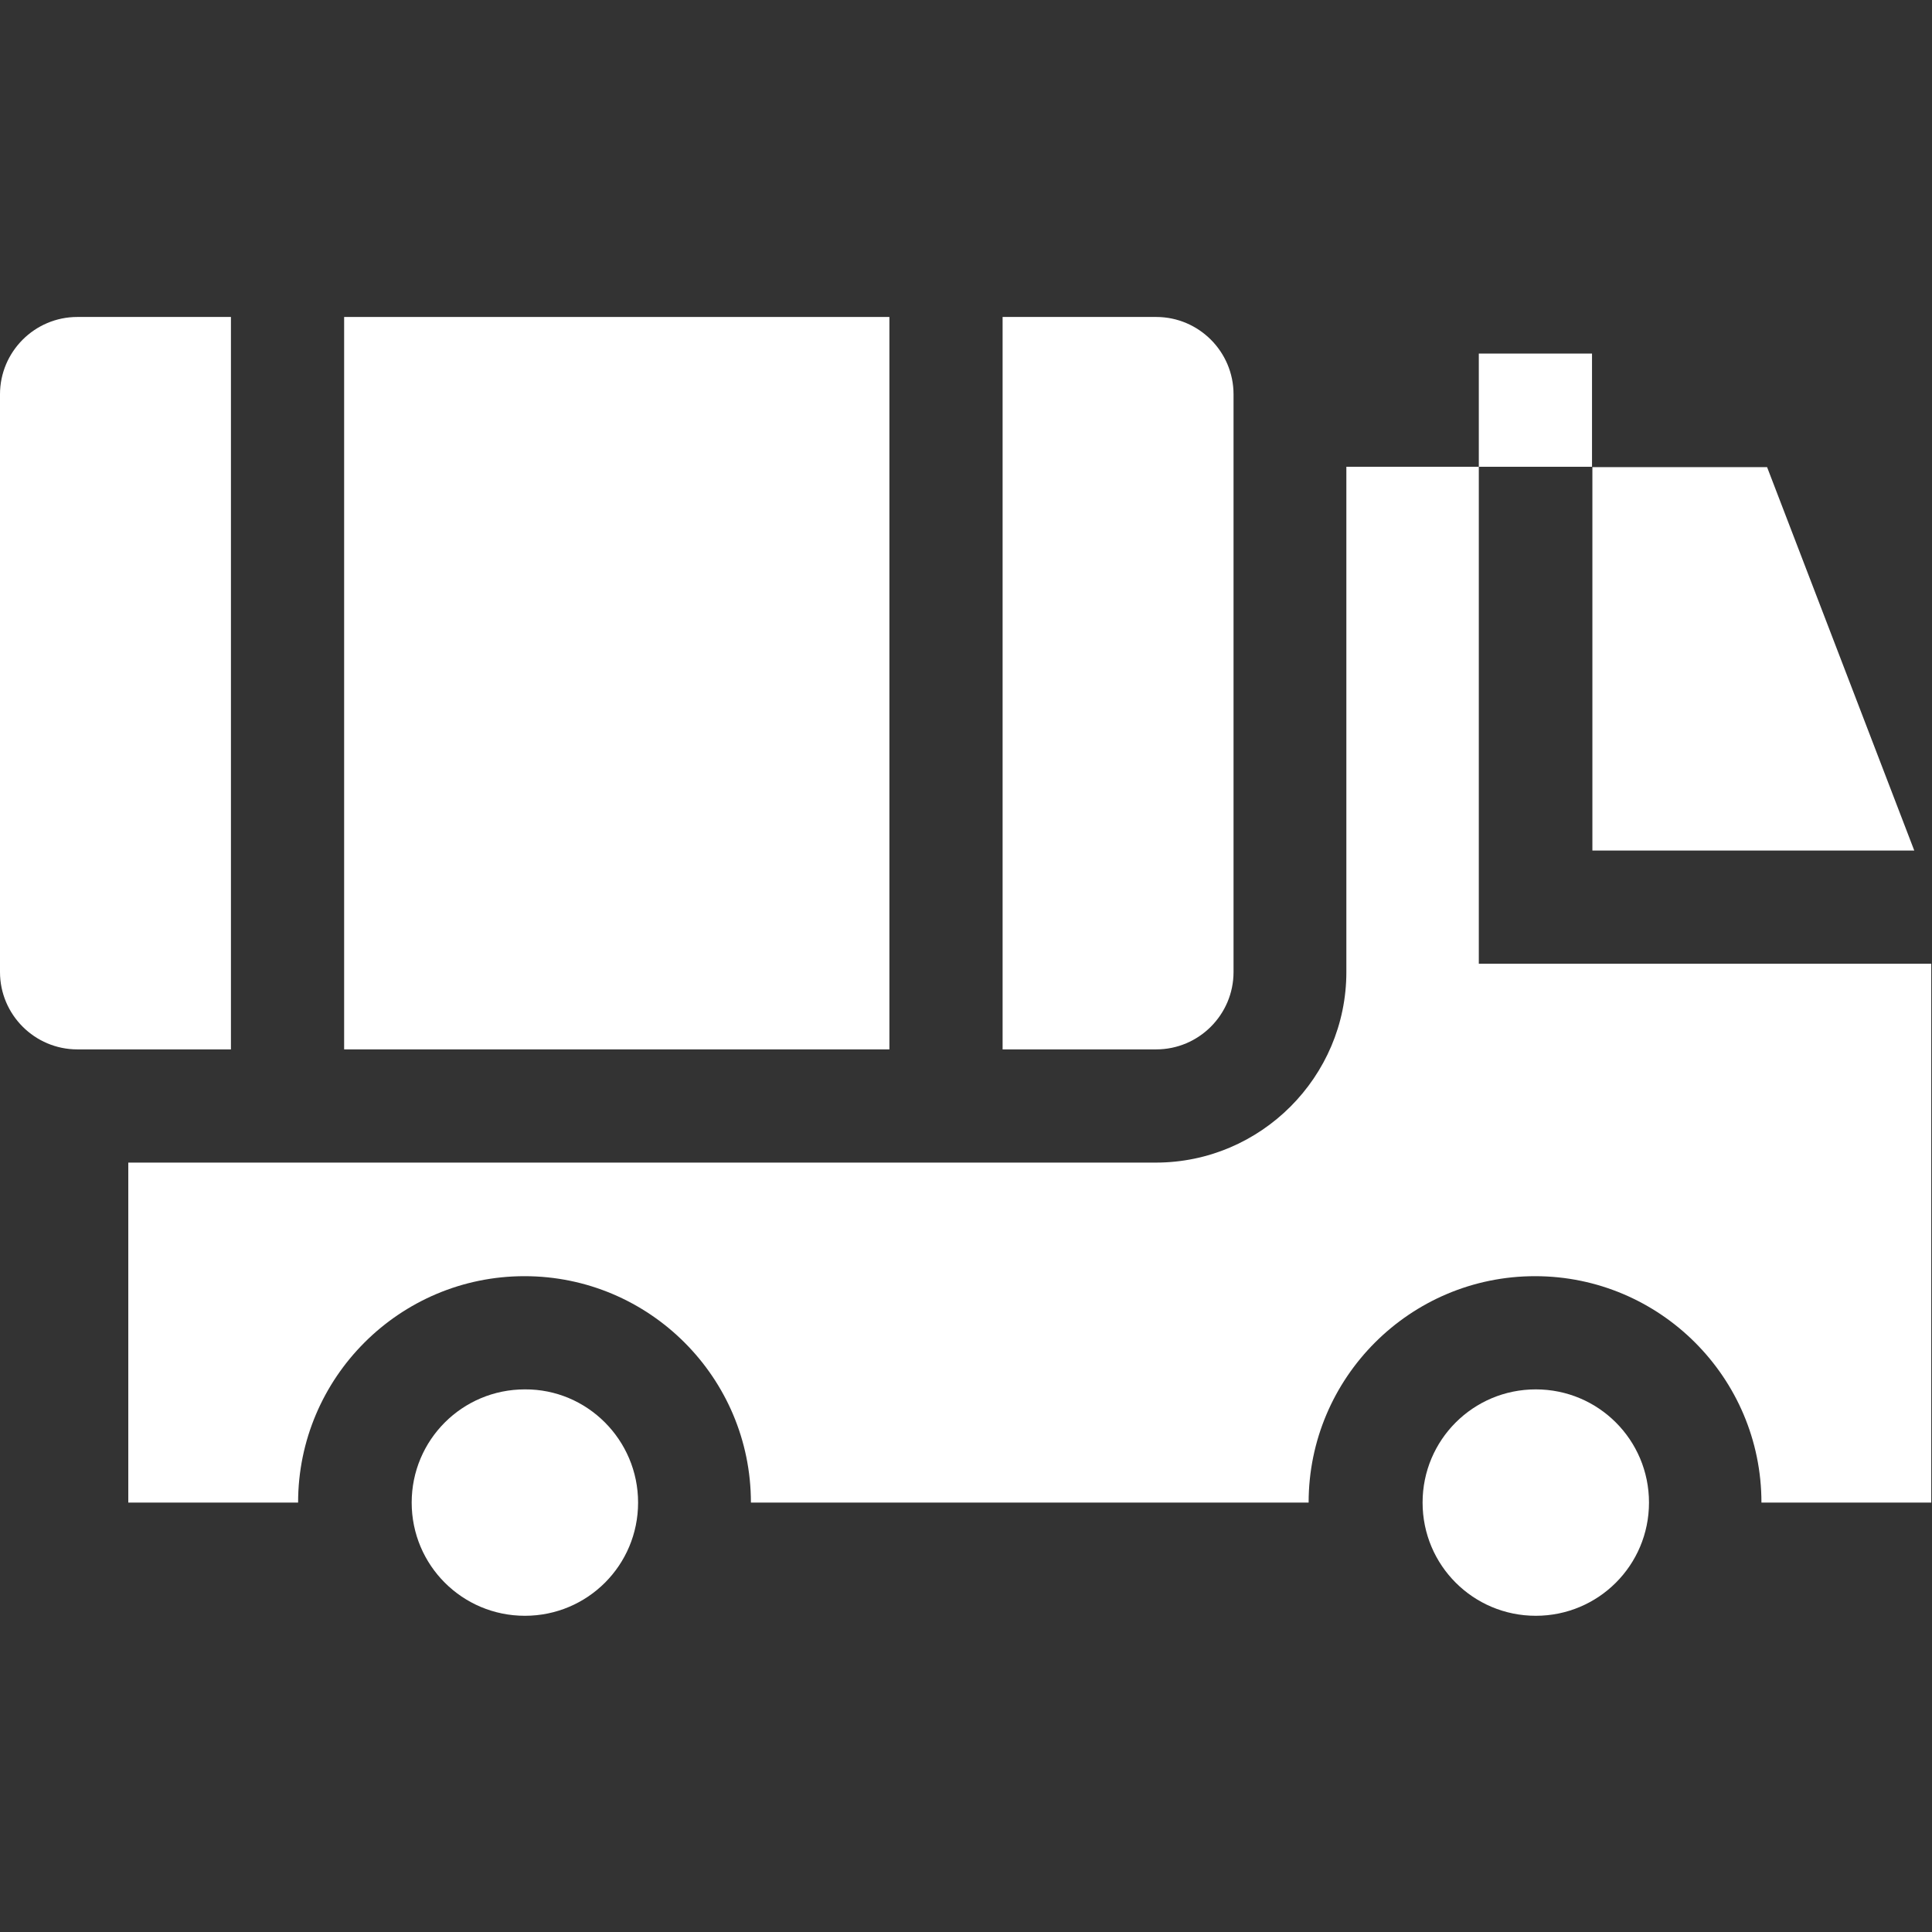
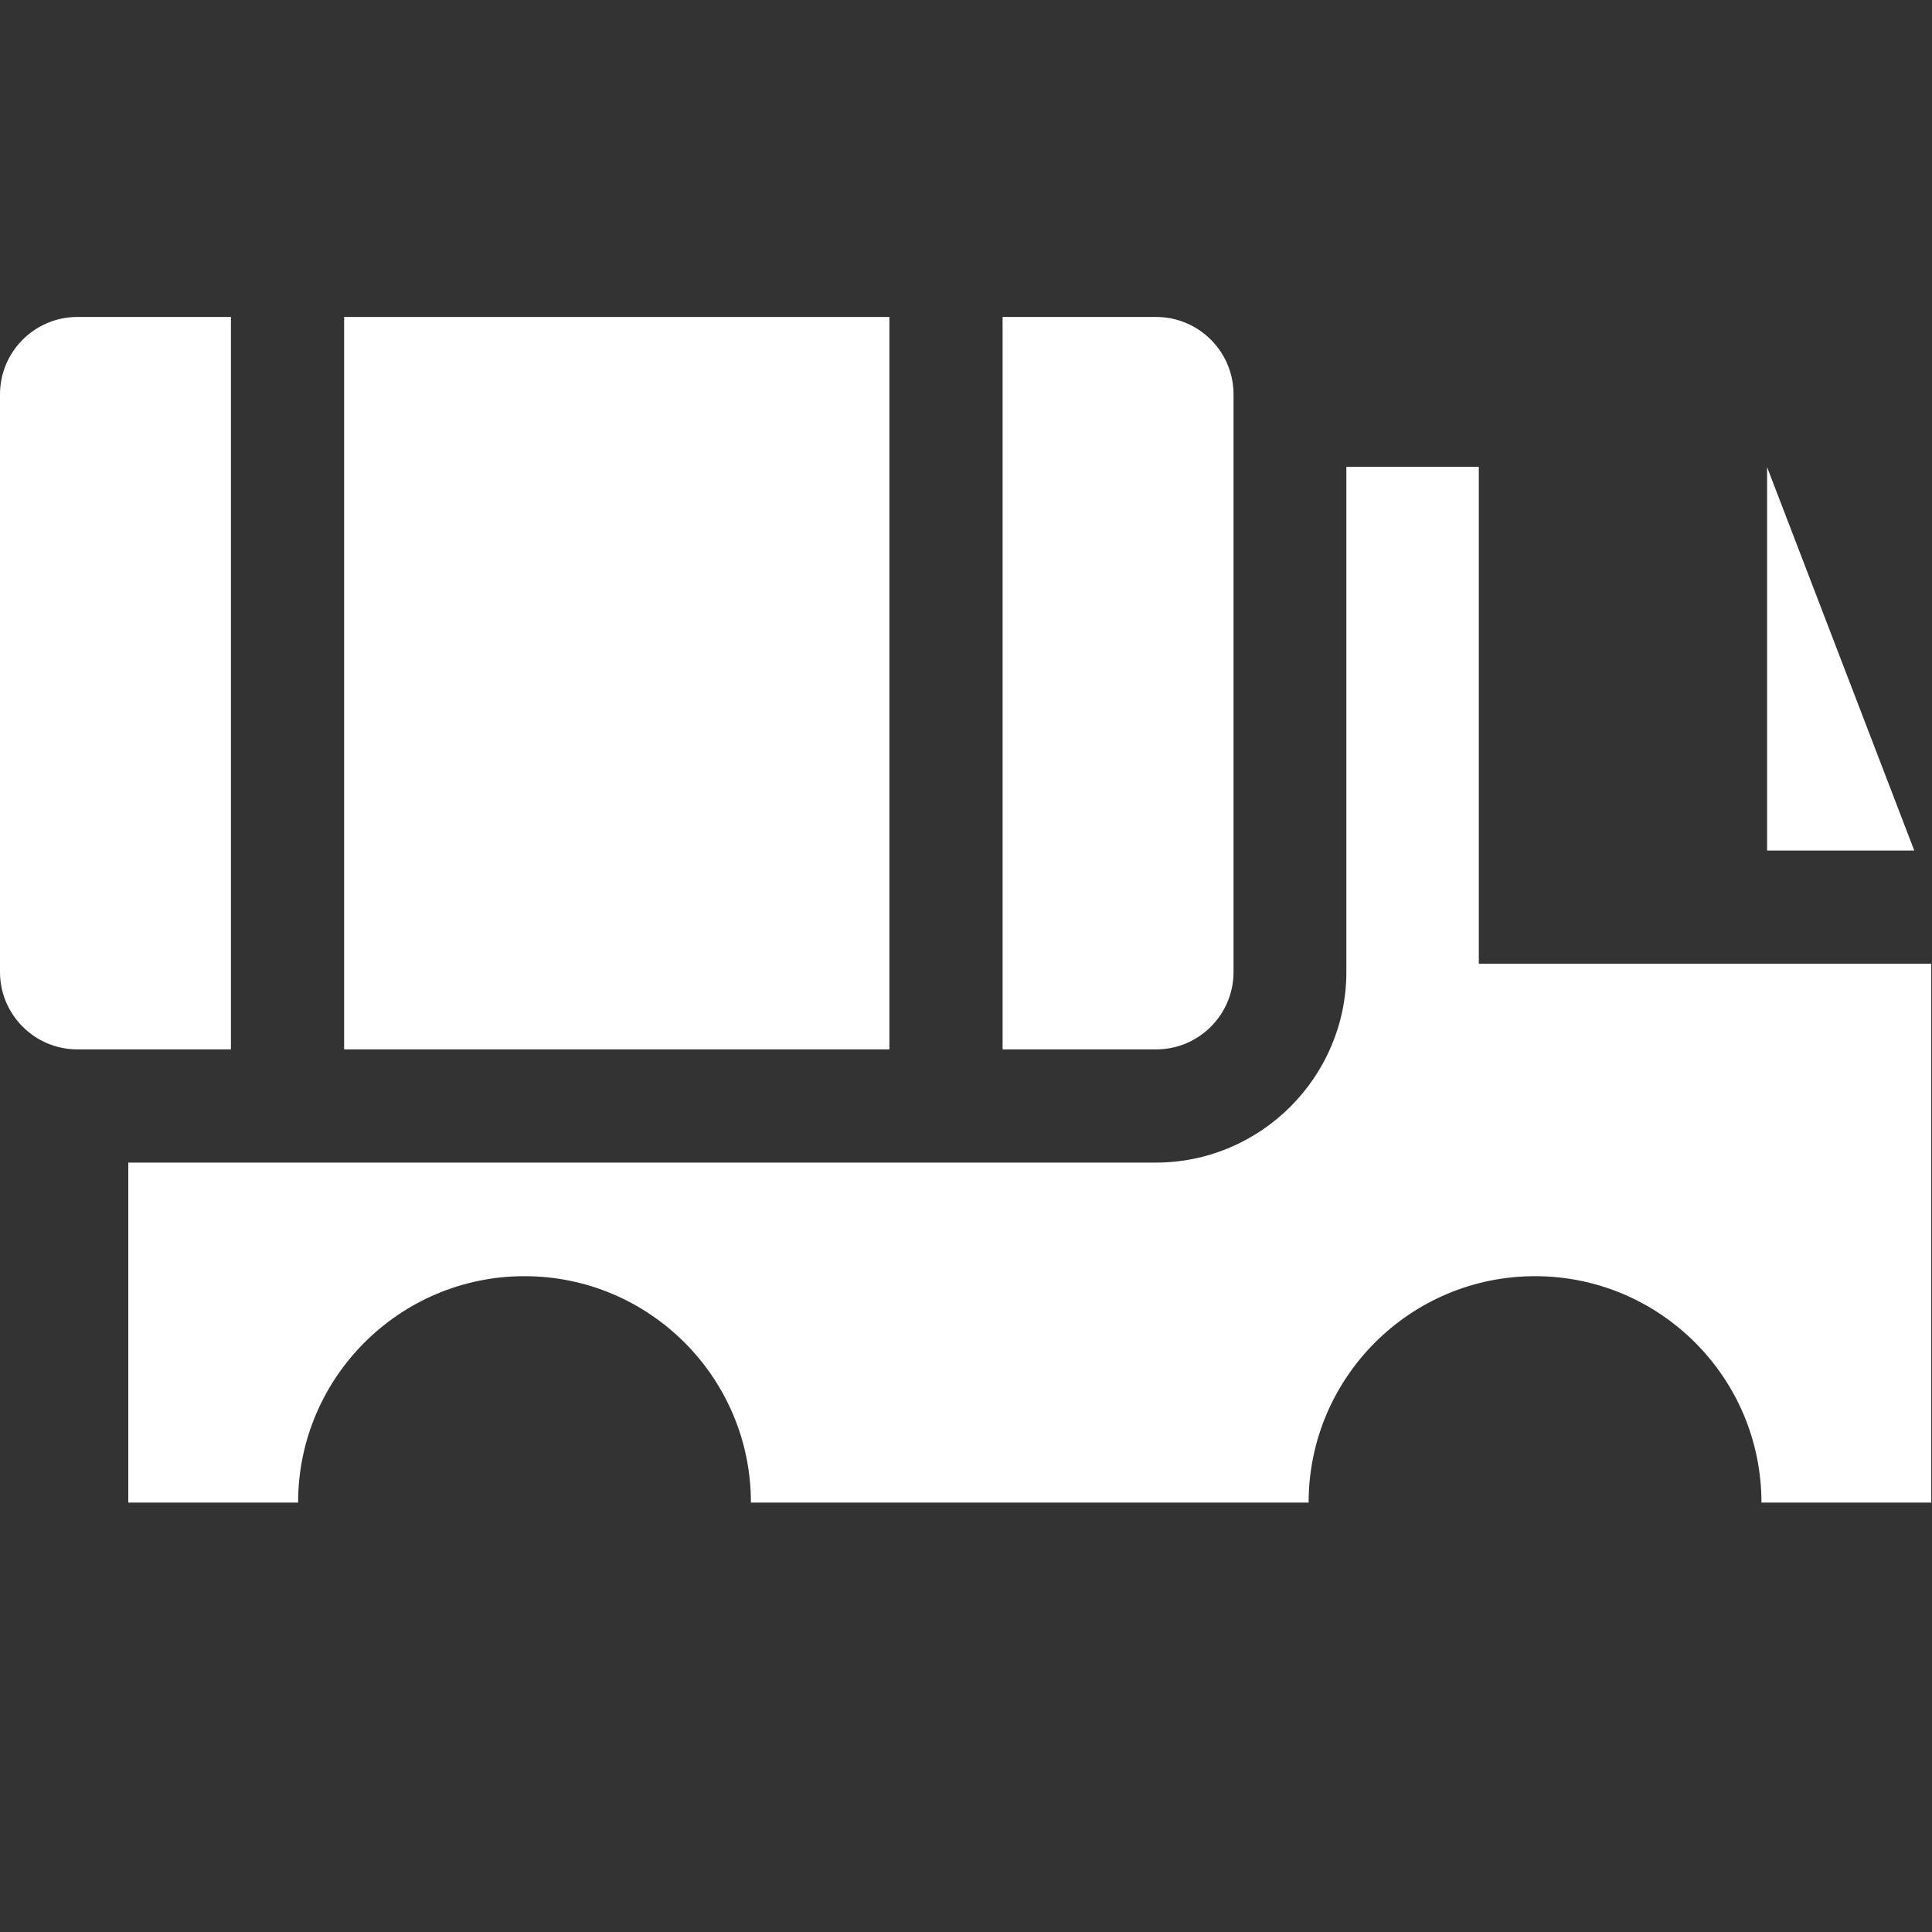
<svg xmlns="http://www.w3.org/2000/svg" version="1.1" id="Calque_1" x="0px" y="0px" viewBox="0 0 512 512" style="enable-background:new 0 0 512 512;" xml:space="preserve">
  <rect x="0" y="0" width="512" height="512" fill="#333333" stroke="none" />
  <style type="text/css">
	.st0{fill:#FFFFFF;}
</style>
  <path class="st0" d="M391.9,255.4V123.7h-35.1v133.9c0,27.8-22.7,50.5-50.5,50.5H34v90.1h45c0-33.1,26.9-60,60-60  c33.1,0,60,26.9,60,60h147.8c0-33.1,26.9-60,60-60c33.1,0,60,26.9,60,60h45V255.4H391.9z" />
-   <path class="st0" d="M421.9,225.4h85.4l-39-101.6h-46.3V225.4z" />
-   <path class="st0" d="M391.9,93.7h30v30h-30V93.7z" />
-   <path class="st0" d="M169.1,398.2c0,16.6-13.4,30-30,30c-16.6,0-30-13.4-30-30s13.4-30,30-30C155.6,368.1,169.1,381.6,169.1,398.2z" />
-   <path class="st0" d="M437,398.2c0,16.6-13.4,30-30,30s-30-13.4-30-30s13.4-30,30-30S437,381.6,437,398.2z" />
+   <path class="st0" d="M421.9,225.4h85.4l-39-101.6V225.4z" />
  <path class="st0" d="M265.7,84v194.1h40.7c11.3,0,20.5-9.2,20.5-20.5V104.5c0-11.3-9.2-20.5-20.5-20.5H265.7z" />
  <path class="st0" d="M91.2,84h144.5v194.1H91.2V84z" />
  <path class="st0" d="M61.2,84H20.5C9.2,84,0,93.2,0,104.5v153.1c0,11.3,9.2,20.5,20.5,20.5h40.7V84z" />
</svg>